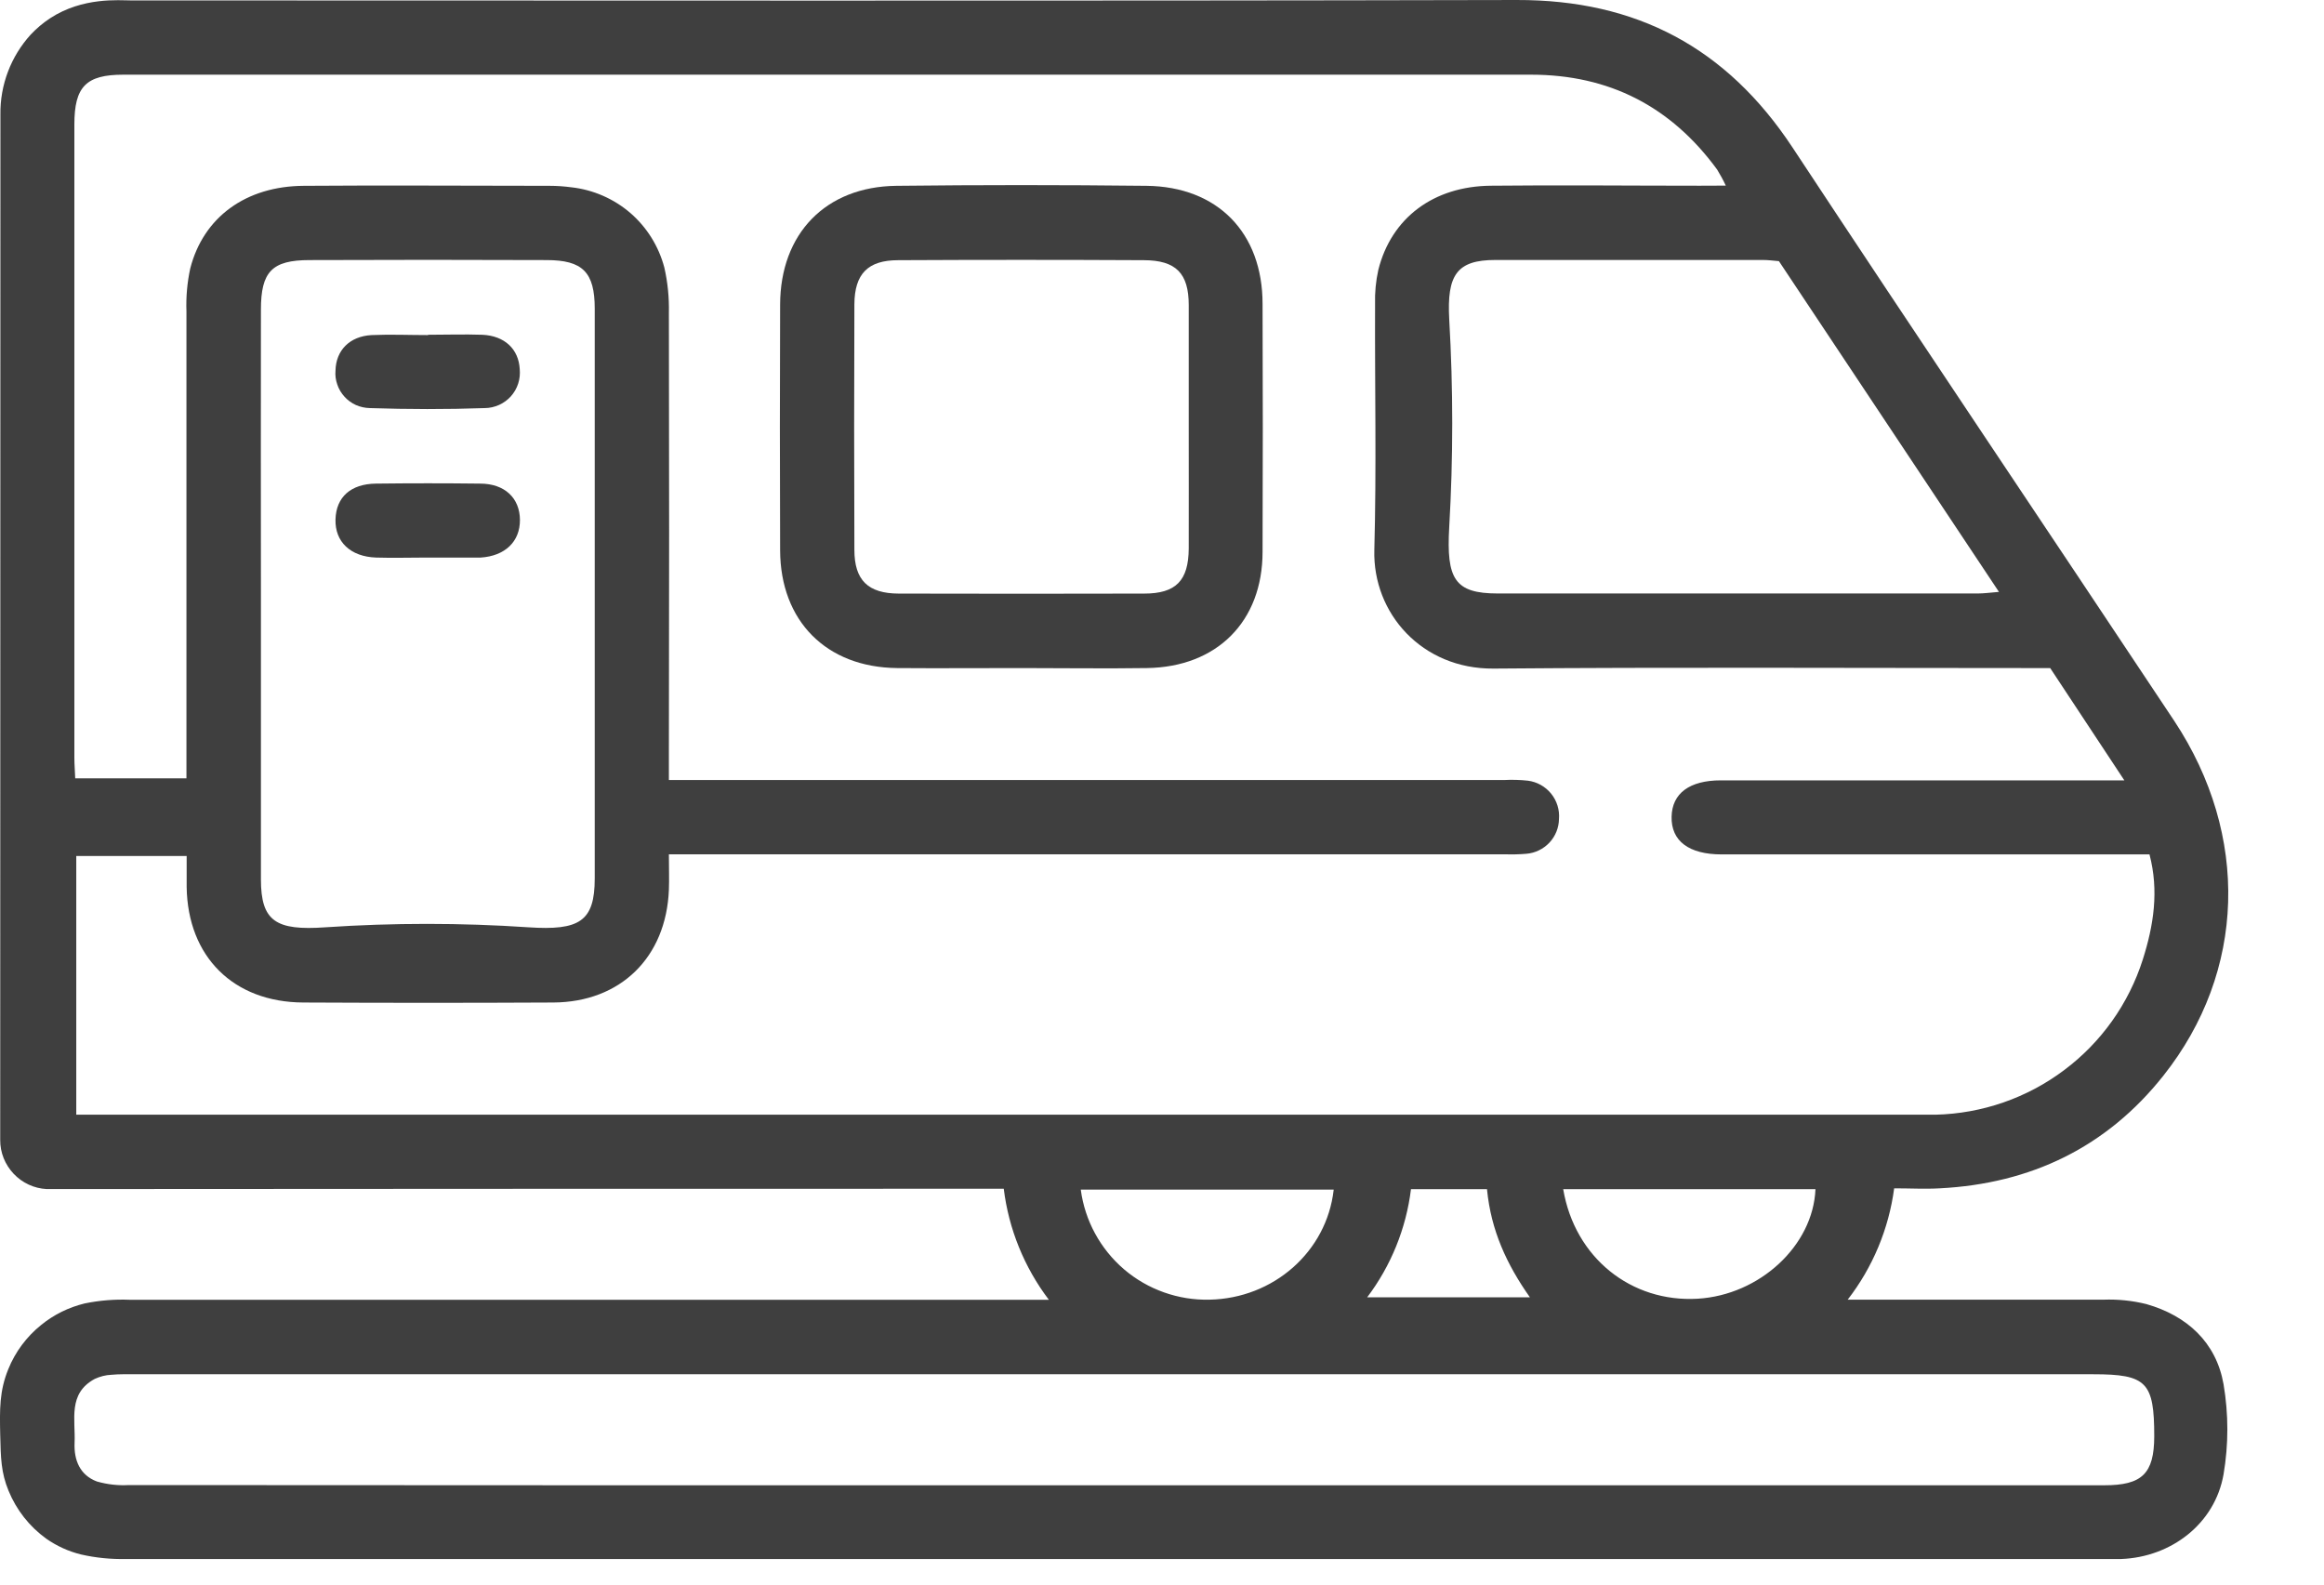
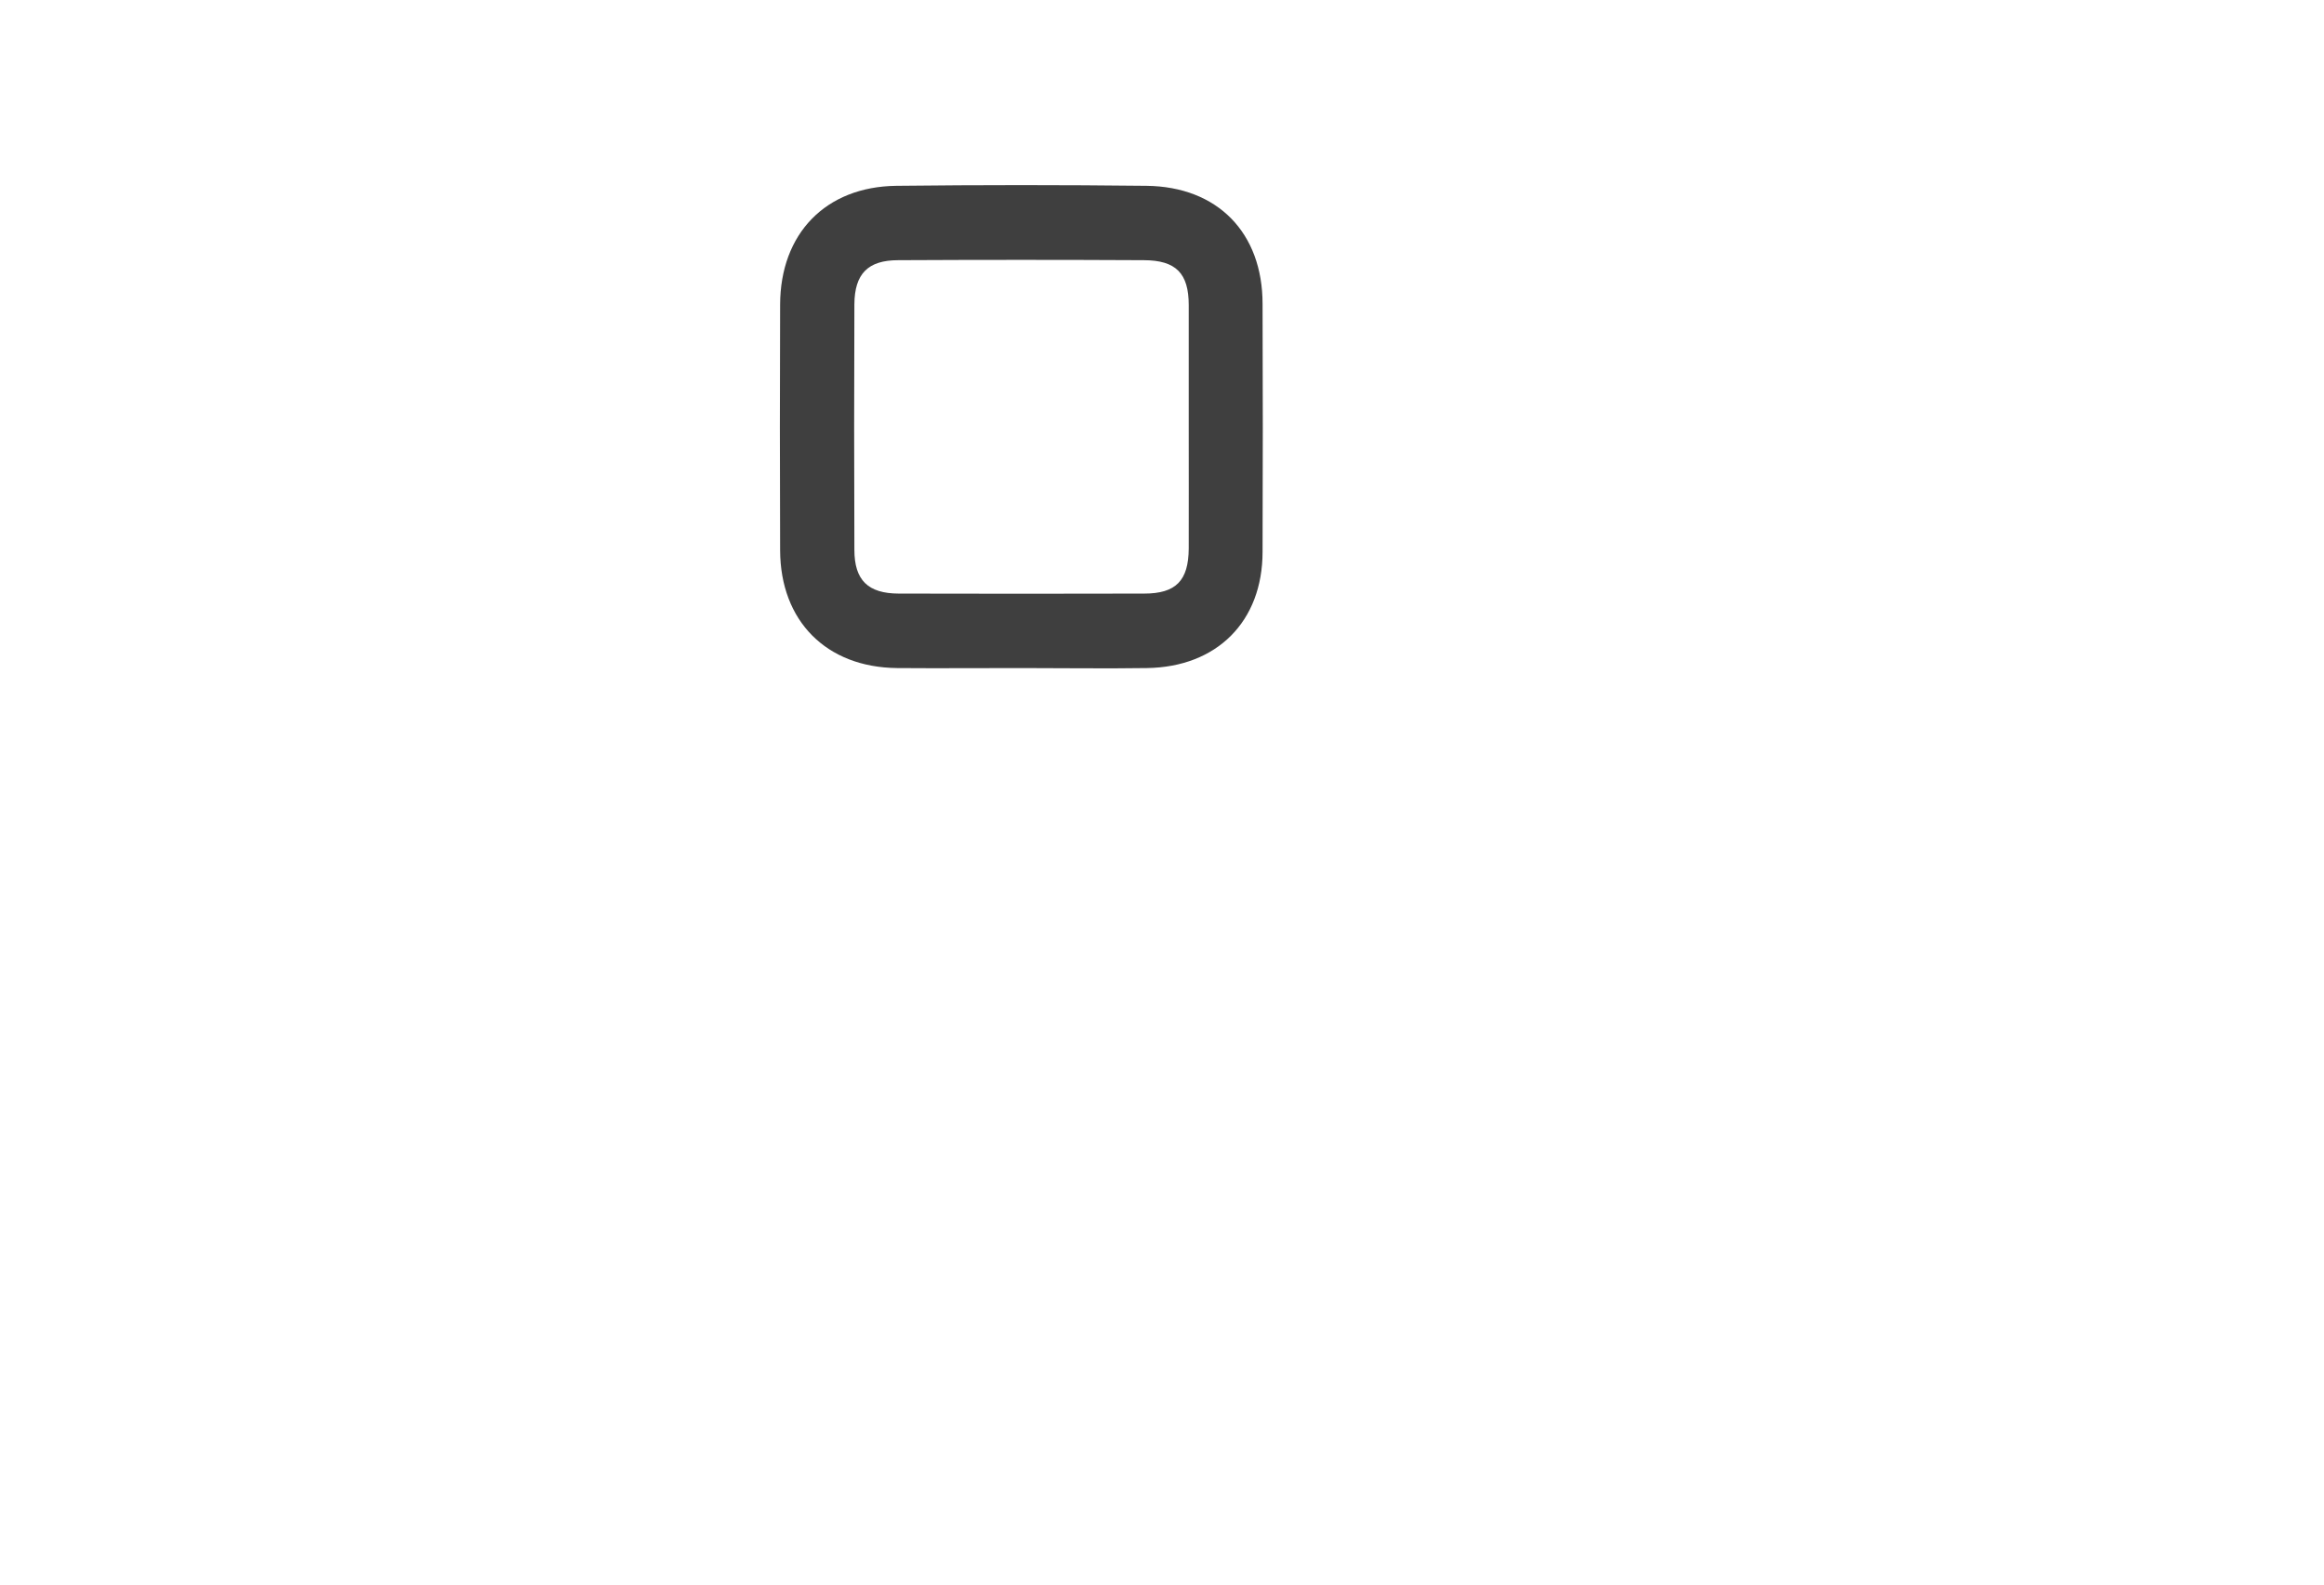
<svg xmlns="http://www.w3.org/2000/svg" width="22" height="15" viewBox="0 0 22 15" fill="none">
-   <path d="M0.004 1.084C0 0.804 0.103 0.534 0.291 0.327C0.346 0.269 0.407 0.217 0.474 0.173C0.784 -0.03 1.129 0.004 1.238 0.004C5.611 0.004 9.984 0.01 14.357 1.78365e-05C15.492 -0.003 16.345 0.452 16.968 1.395C18.166 3.211 19.38 5.014 20.583 6.825C21.298 7.907 21.261 9.197 20.48 10.182C19.942 10.861 19.224 11.205 18.362 11.249C18.226 11.257 18.087 11.249 17.931 11.249C17.88 11.633 17.728 11.997 17.491 12.303H17.749C18.47 12.303 19.191 12.303 19.912 12.303C20.049 12.298 20.186 12.312 20.319 12.345C20.704 12.455 20.979 12.707 21.049 13.103C21.097 13.386 21.097 13.675 21.049 13.957C20.967 14.425 20.553 14.74 20.08 14.758C20.018 14.758 19.956 14.758 19.894 14.758C13.661 14.758 7.428 14.758 1.194 14.758C1.051 14.761 0.907 14.747 0.767 14.715C0.649 14.686 0.537 14.635 0.437 14.565C0.278 14.45 0.155 14.293 0.081 14.112C0.01 13.94 0.007 13.803 0.002 13.579C-0.003 13.342 -0.006 13.169 0.078 12.962C0.144 12.798 0.251 12.654 0.389 12.543C0.509 12.445 0.649 12.376 0.8 12.339C0.941 12.31 1.085 12.298 1.229 12.304C4.028 12.304 6.827 12.304 9.626 12.304H9.929C9.696 11.997 9.549 11.634 9.502 11.253H9.249C6.333 11.253 3.418 11.254 0.502 11.256C0.482 11.256 0.461 11.256 0.442 11.256C0.323 11.25 0.211 11.198 0.129 11.111C0.047 11.024 0.001 10.91 0.002 10.79L0.004 1.084ZM16.337 1.757C16.313 1.705 16.285 1.654 16.255 1.605C15.819 1.009 15.234 0.707 14.494 0.707C10.052 0.707 5.609 0.707 1.167 0.707C0.815 0.707 0.704 0.82 0.704 1.178C0.704 3.176 0.704 5.174 0.704 7.172C0.704 7.238 0.71 7.304 0.712 7.368H1.765V7.11C1.765 5.723 1.765 4.336 1.765 2.949C1.76 2.812 1.772 2.675 1.801 2.541C1.926 2.055 2.328 1.762 2.876 1.759C3.652 1.753 4.428 1.759 5.204 1.759C5.273 1.759 5.341 1.764 5.409 1.773C5.615 1.796 5.81 1.881 5.967 2.016C6.124 2.152 6.236 2.332 6.289 2.533C6.321 2.673 6.335 2.817 6.332 2.961C6.335 4.348 6.335 5.735 6.332 7.122V7.384H14.237C14.313 7.38 14.388 7.382 14.463 7.39C14.55 7.401 14.628 7.445 14.683 7.512C14.738 7.58 14.765 7.665 14.758 7.752C14.757 7.835 14.725 7.915 14.668 7.976C14.611 8.037 14.533 8.075 14.45 8.082C14.382 8.088 14.313 8.089 14.244 8.087H6.332C6.332 8.219 6.336 8.322 6.332 8.424C6.306 9.063 5.874 9.487 5.237 9.49C4.448 9.494 3.659 9.494 2.871 9.49C2.21 9.487 1.777 9.057 1.767 8.397C1.767 8.297 1.767 8.197 1.767 8.103H0.722V10.552H18.078C18.16 10.552 18.243 10.552 18.325 10.552C18.764 10.541 19.189 10.394 19.54 10.13C19.892 9.867 20.152 9.5 20.285 9.082C20.387 8.761 20.439 8.433 20.348 8.088H16.298C15.987 8.088 15.819 7.961 15.824 7.731C15.829 7.51 15.993 7.387 16.291 7.387H20.11L19.408 6.324H19.163C17.488 6.324 15.813 6.315 14.138 6.329C13.459 6.334 12.994 5.804 13.01 5.207C13.031 4.432 13.014 3.656 13.017 2.88C13.014 2.77 13.024 2.661 13.048 2.554C13.171 2.064 13.569 1.763 14.113 1.758C14.774 1.751 15.434 1.758 16.091 1.758L16.337 1.757ZM10.549 14.06H19.92C20.278 14.06 20.392 13.95 20.393 13.597C20.393 13.085 20.322 13.009 19.817 13.009H1.281C1.206 13.009 1.13 13.007 1.055 13.014C1.001 13.016 0.947 13.03 0.897 13.053C0.64 13.192 0.716 13.438 0.706 13.658C0.699 13.823 0.757 13.964 0.917 14.024C1.015 14.052 1.117 14.064 1.219 14.058C4.33 14.06 7.441 14.061 10.551 14.06H10.549ZM2.47 5.608C2.47 6.514 2.47 7.42 2.47 8.325C2.47 8.722 2.613 8.811 3.081 8.778C3.72 8.735 4.362 8.735 5.002 8.778C5.485 8.81 5.63 8.723 5.63 8.315C5.63 6.517 5.63 4.719 5.63 2.922C5.63 2.577 5.516 2.462 5.174 2.462C4.426 2.459 3.678 2.459 2.931 2.462C2.574 2.462 2.47 2.572 2.47 2.932C2.469 3.826 2.469 4.718 2.47 5.608ZM16.84 2.472C16.785 2.467 16.735 2.461 16.688 2.461C15.844 2.461 15 2.461 14.156 2.461C13.792 2.461 13.696 2.601 13.719 3.022C13.757 3.678 13.757 4.335 13.719 4.99C13.691 5.481 13.77 5.618 14.178 5.618H18.724C18.779 5.618 18.839 5.61 18.923 5.603L16.84 2.472ZM12.625 11.261H10.231C10.27 11.555 10.416 11.823 10.641 12.016C10.866 12.208 11.155 12.31 11.45 12.303C12.056 12.291 12.558 11.849 12.625 11.265V11.261ZM14.798 11.257C14.908 11.907 15.442 12.331 16.071 12.294C16.657 12.259 17.164 11.792 17.186 11.257H14.798ZM14.077 11.257H13.357C13.311 11.629 13.168 11.982 12.942 12.281H14.483C14.261 11.966 14.115 11.646 14.077 11.262V11.257Z" fill="#3F3F3F" style="mix-blend-mode:multiply" />
  <path d="M9.665 6.324C9.274 6.324 8.883 6.327 8.491 6.324C7.823 6.317 7.387 5.879 7.385 5.209C7.382 4.434 7.382 3.658 7.385 2.883C7.387 2.211 7.816 1.767 8.485 1.759C9.274 1.75 10.062 1.75 10.852 1.759C11.527 1.766 11.952 2.204 11.952 2.877C11.955 3.659 11.955 4.441 11.952 5.223C11.952 5.884 11.519 6.315 10.857 6.324C10.46 6.33 10.062 6.324 9.665 6.324ZM11.253 4.041C11.253 3.655 11.253 3.27 11.253 2.888C11.253 2.587 11.132 2.464 10.829 2.463C10.054 2.459 9.279 2.459 8.503 2.463C8.216 2.463 8.09 2.592 8.088 2.88C8.085 3.655 8.085 4.43 8.088 5.205C8.088 5.493 8.218 5.618 8.507 5.619C9.282 5.621 10.056 5.621 10.831 5.619C11.133 5.619 11.251 5.496 11.253 5.192C11.254 4.81 11.253 4.426 11.253 4.042V4.041Z" fill="#3F3F3F" style="mix-blend-mode:multiply" />
-   <path d="M4.035 5.278C3.877 5.278 3.719 5.283 3.561 5.278C3.318 5.27 3.17 5.129 3.176 4.917C3.182 4.705 3.321 4.581 3.558 4.578C3.888 4.574 4.217 4.574 4.545 4.578C4.779 4.578 4.921 4.716 4.922 4.922C4.923 5.127 4.781 5.263 4.551 5.278H4.037H4.035Z" fill="#3F3F3F" style="mix-blend-mode:multiply" />
-   <path d="M4.051 3.169C4.223 3.169 4.394 3.163 4.565 3.169C4.777 3.178 4.91 3.305 4.92 3.494C4.924 3.54 4.92 3.587 4.905 3.632C4.891 3.676 4.867 3.717 4.836 3.752C4.805 3.786 4.767 3.814 4.725 3.833C4.682 3.852 4.636 3.863 4.589 3.863C4.227 3.876 3.862 3.875 3.5 3.863C3.455 3.862 3.41 3.852 3.369 3.834C3.328 3.815 3.291 3.789 3.261 3.755C3.231 3.722 3.207 3.683 3.193 3.64C3.178 3.598 3.172 3.553 3.176 3.508C3.18 3.317 3.31 3.183 3.518 3.172C3.696 3.164 3.875 3.172 4.053 3.172L4.051 3.169Z" fill="#3F3F3F" style="mix-blend-mode:multiply" />
</svg>